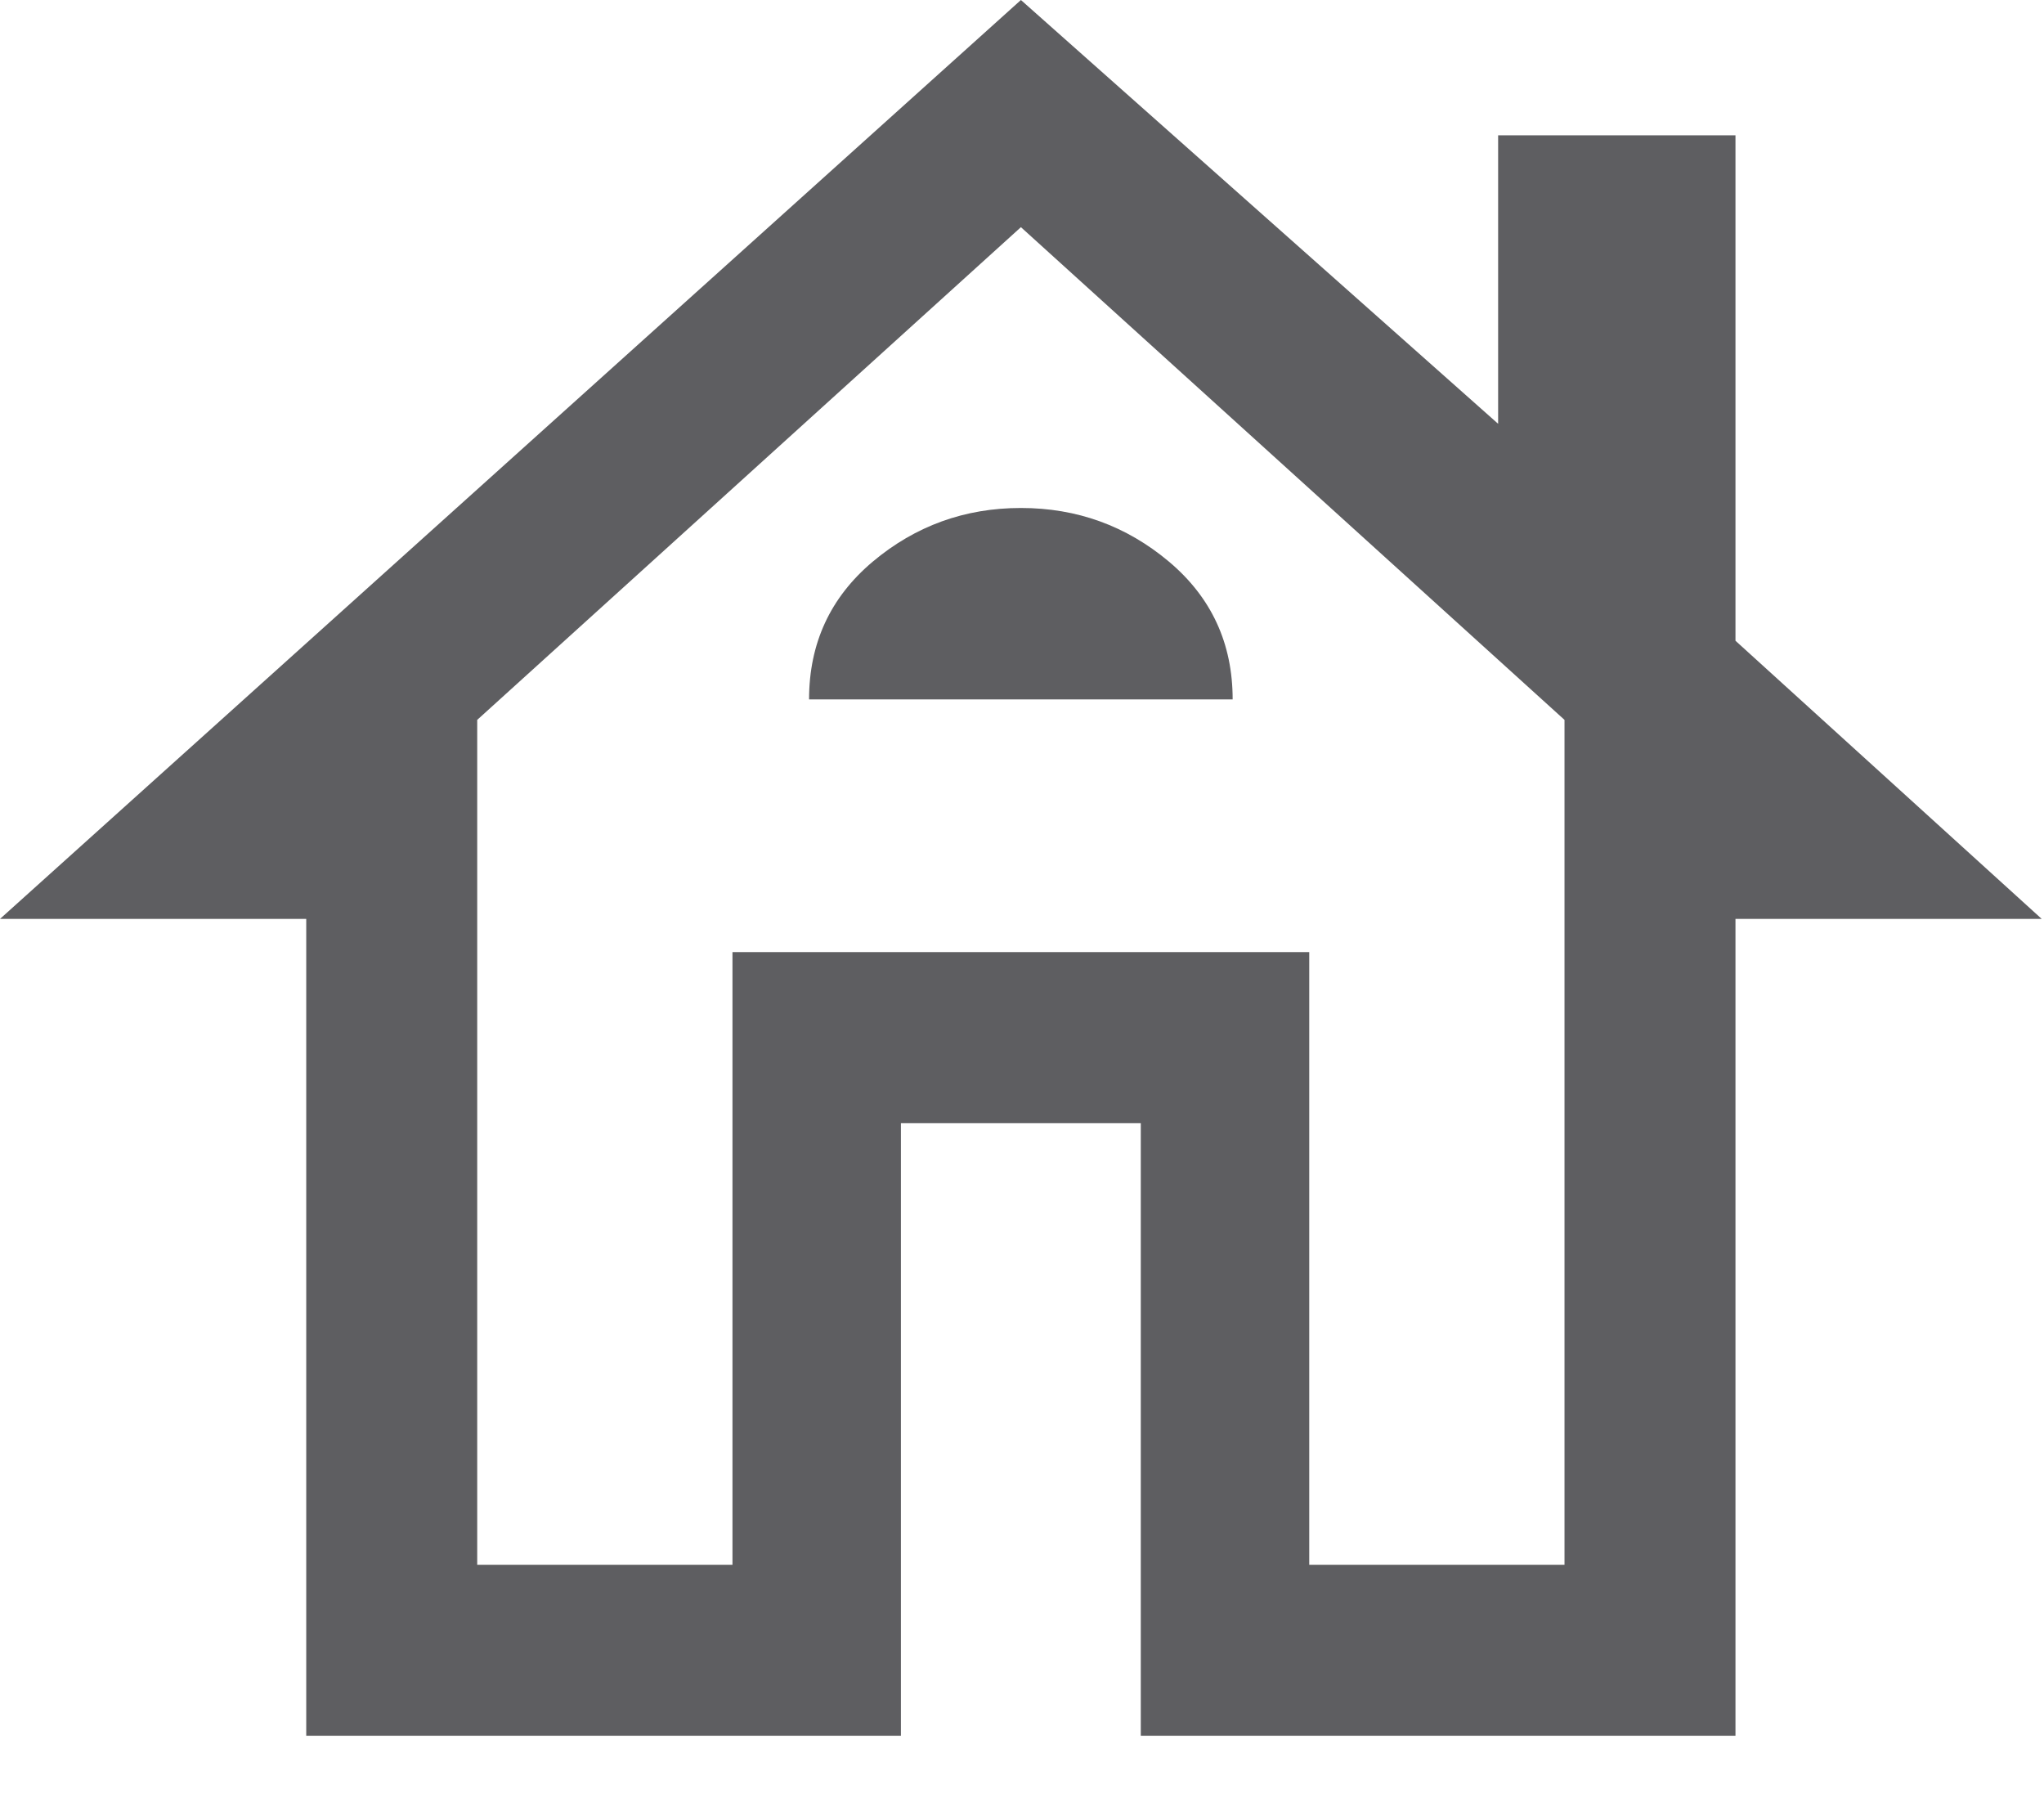
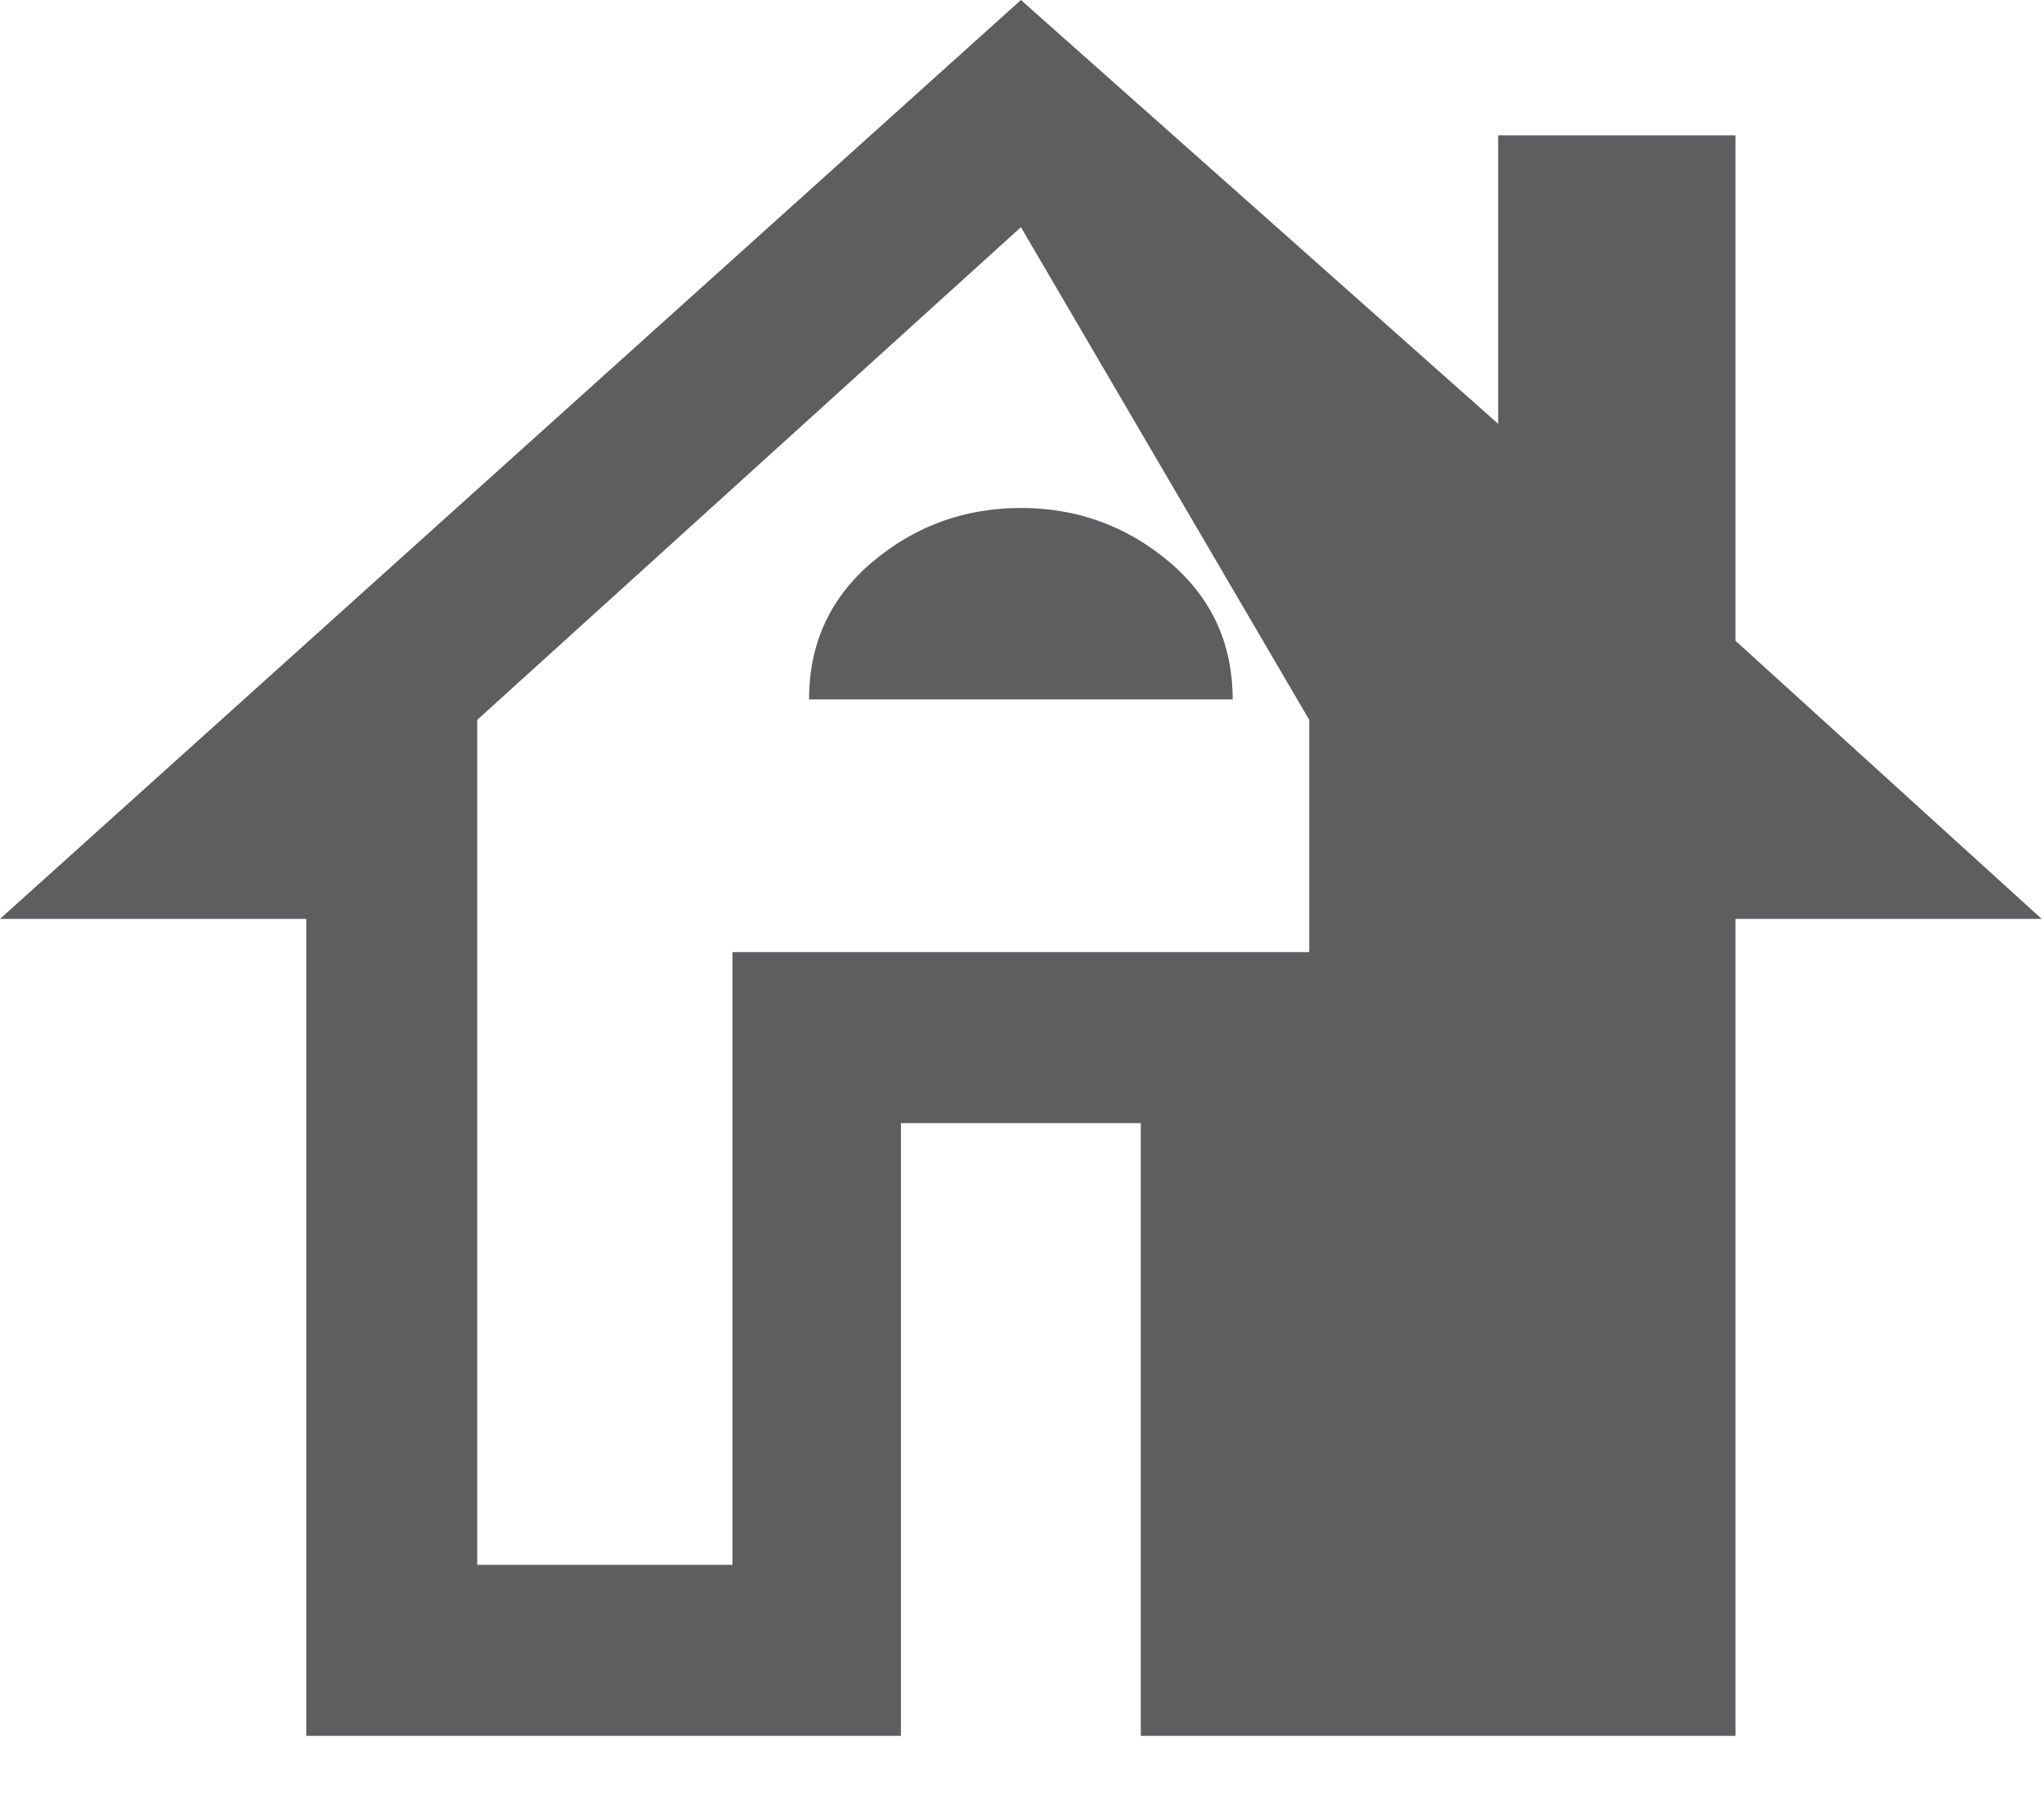
<svg xmlns="http://www.w3.org/2000/svg" fill="none" height="100%" overflow="visible" preserveAspectRatio="none" style="display: block;" viewBox="0 0 17 15" width="100%">
-   <path d="M2.547 14.434V7.641H0L8.491 0L12.46 3.524V1.125H14.434V5.328L16.981 7.641H14.434V14.434H9.488V9.339H7.493V14.434H2.547ZM3.969 13.012H6.092V7.917H10.889V13.012H13.012V5.986L8.491 1.889L3.969 5.986V13.012ZM6.729 5.816H10.252C10.252 5.349 10.075 4.967 9.722 4.67C9.368 4.373 8.958 4.224 8.491 4.224C8.024 4.224 7.613 4.373 7.259 4.67C6.906 4.967 6.729 5.349 6.729 5.816Z" fill="#5E5E61" id="Vector" />
+   <path d="M2.547 14.434V7.641H0L8.491 0L12.46 3.524V1.125H14.434V5.328L16.981 7.641H14.434V14.434H9.488V9.339H7.493V14.434H2.547ZM3.969 13.012H6.092V7.917H10.889V13.012V5.986L8.491 1.889L3.969 5.986V13.012ZM6.729 5.816H10.252C10.252 5.349 10.075 4.967 9.722 4.67C9.368 4.373 8.958 4.224 8.491 4.224C8.024 4.224 7.613 4.373 7.259 4.67C6.906 4.967 6.729 5.349 6.729 5.816Z" fill="#5E5E61" id="Vector" />
</svg>